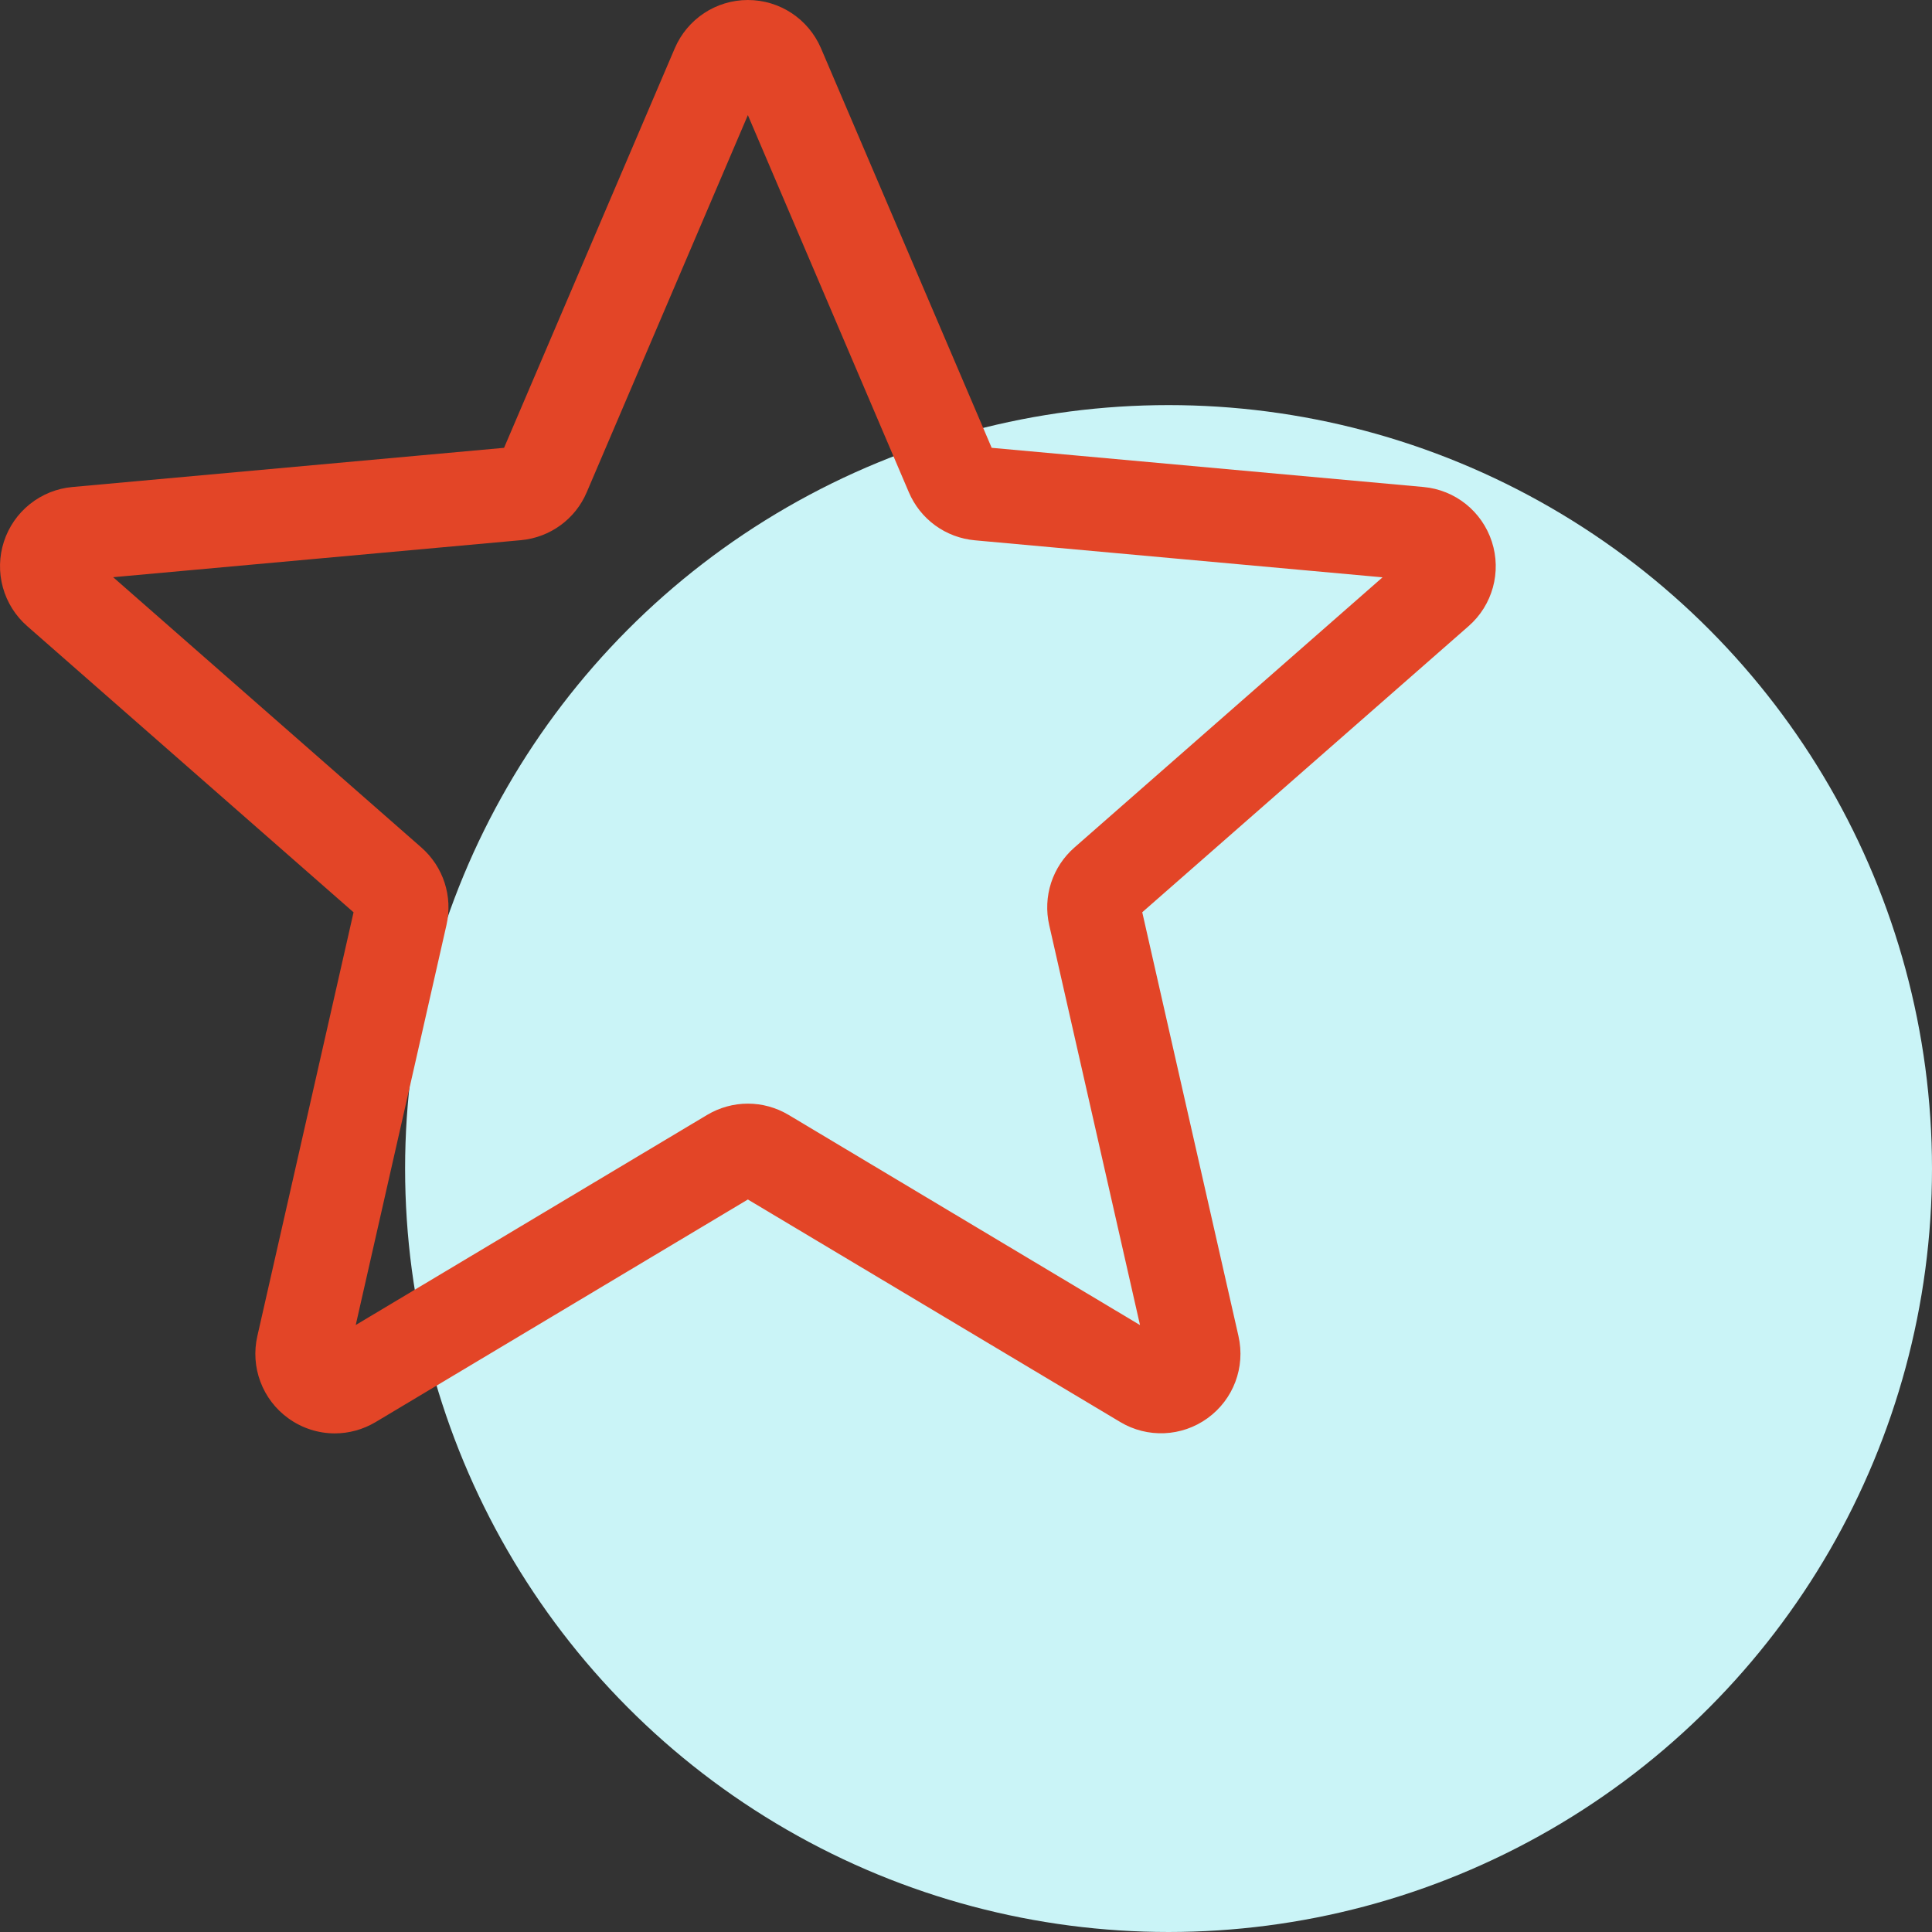
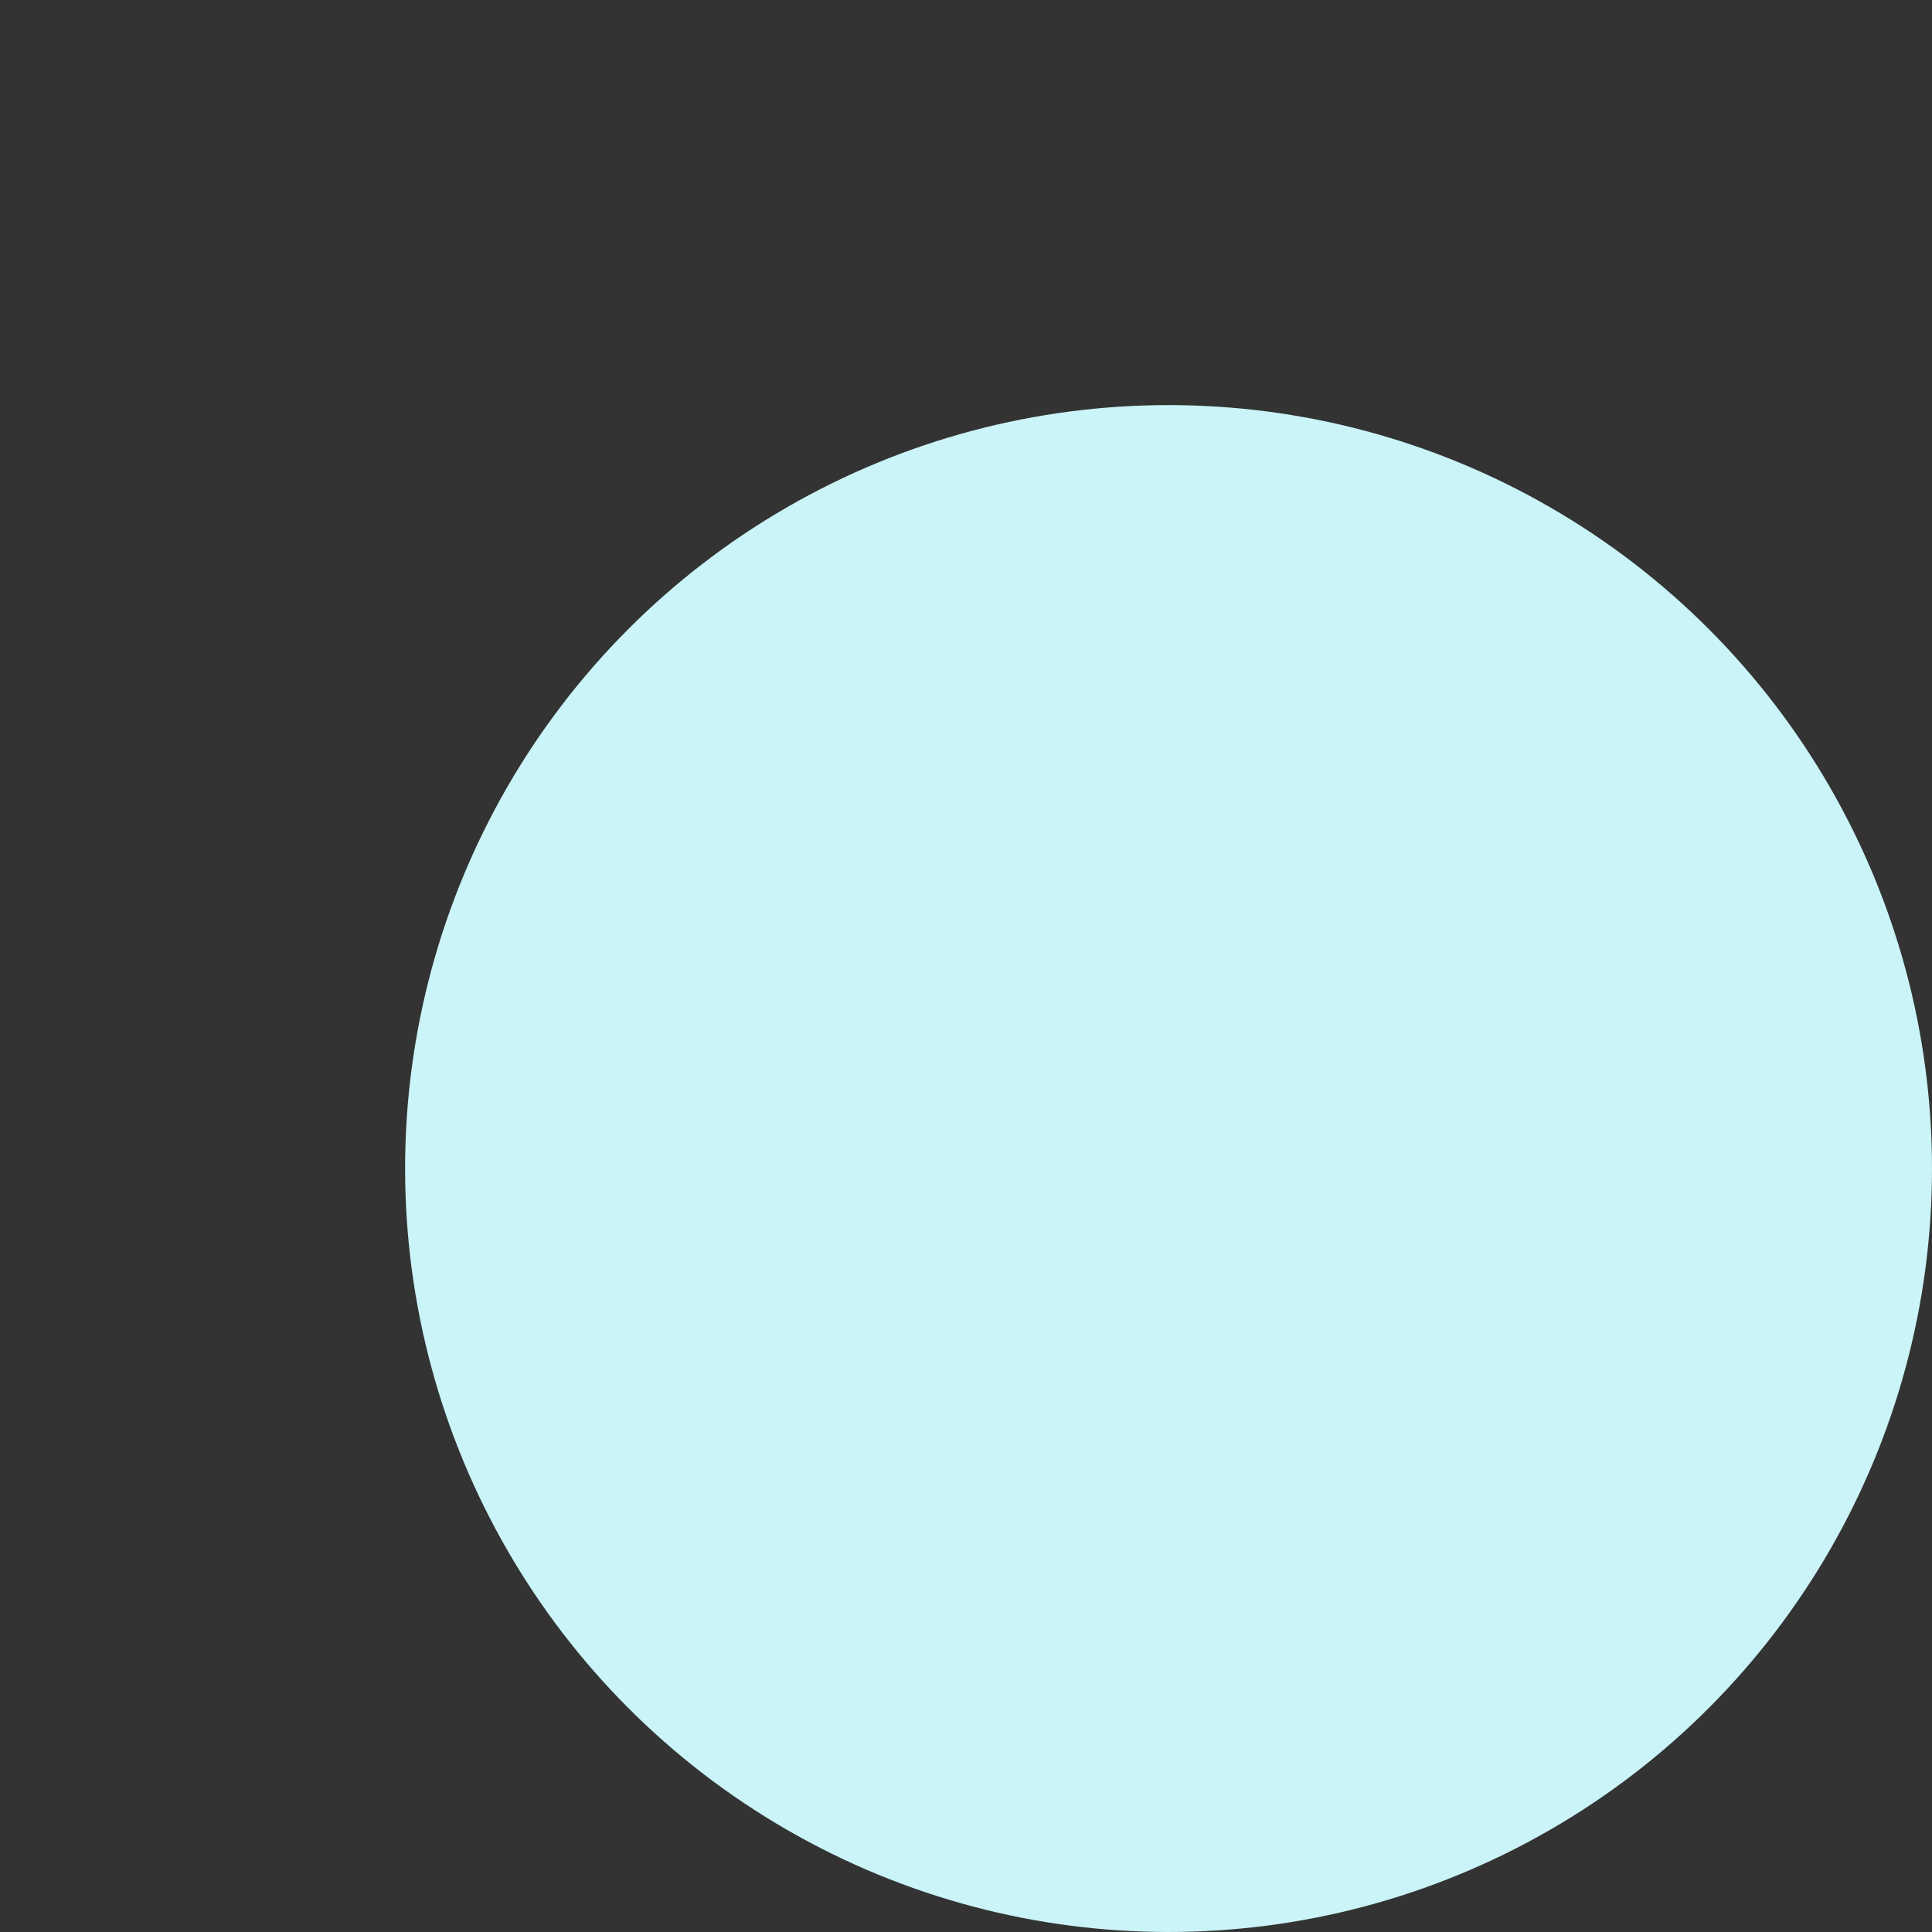
<svg xmlns="http://www.w3.org/2000/svg" width="62" height="62" viewBox="0 0 62 62" fill="none">
  <rect x="0" y="0" width="62" height="62" fill="#333333" stroke="none" />
  <circle cx="37.5" cy="37.5" r="24.5" fill="#CAF4F7" />
  <g clip-path="url(#clip0_3_7490)">
-     <path d="M10.744 45.999C10.218 45.999 9.695 45.835 9.25 45.513C8.844 45.22 8.534 44.814 8.358 44.345C8.181 43.877 8.147 43.367 8.258 42.879L11.346 29.277L0.873 20.093C0.496 19.764 0.225 19.332 0.092 18.85C-0.041 18.368 -0.029 17.858 0.125 17.383C0.279 16.908 0.569 16.488 0.959 16.177C1.349 15.865 1.822 15.674 2.319 15.629L16.176 14.371L21.654 1.55C22.058 0.608 22.978 0 24 0C25.022 0 25.942 0.608 26.346 1.548L31.824 14.371L45.678 15.628C46.699 15.72 47.559 16.411 47.875 17.383C48.191 18.355 47.898 19.421 47.129 20.093L36.656 29.275L39.744 42.877C39.971 43.877 39.582 44.911 38.752 45.511C37.924 46.111 36.82 46.157 35.948 45.633L24 38.493L12.052 45.637C11.648 45.877 11.198 45.999 10.744 45.999ZM24 35.417C24.454 35.417 24.904 35.539 25.308 35.779L36.584 42.523L33.67 29.685C33.568 29.236 33.589 28.768 33.731 28.33C33.874 27.893 34.132 27.502 34.478 27.199L44.367 18.527L31.284 17.339C30.824 17.297 30.383 17.132 30.01 16.86C29.636 16.587 29.344 16.218 29.164 15.793L24 3.694L18.83 15.794C18.466 16.656 17.655 17.249 16.716 17.335L3.631 18.523L13.52 27.195C14.228 27.815 14.537 28.767 14.328 29.683L11.416 42.521L22.692 35.779C23.096 35.539 23.546 35.417 24 35.417ZM16.07 14.618C16.07 14.618 16.07 14.621 16.068 14.623L16.07 14.618ZM31.926 14.613L31.928 14.617C31.928 14.614 31.928 14.614 31.926 14.613H31.926Z" fill="#E34527" />
-   </g>
+     </g>
  <defs>
    <clipPath id="clip0_3_7490">
      <rect width="48" height="48" fill="white" />
    </clipPath>
  </defs>
</svg>